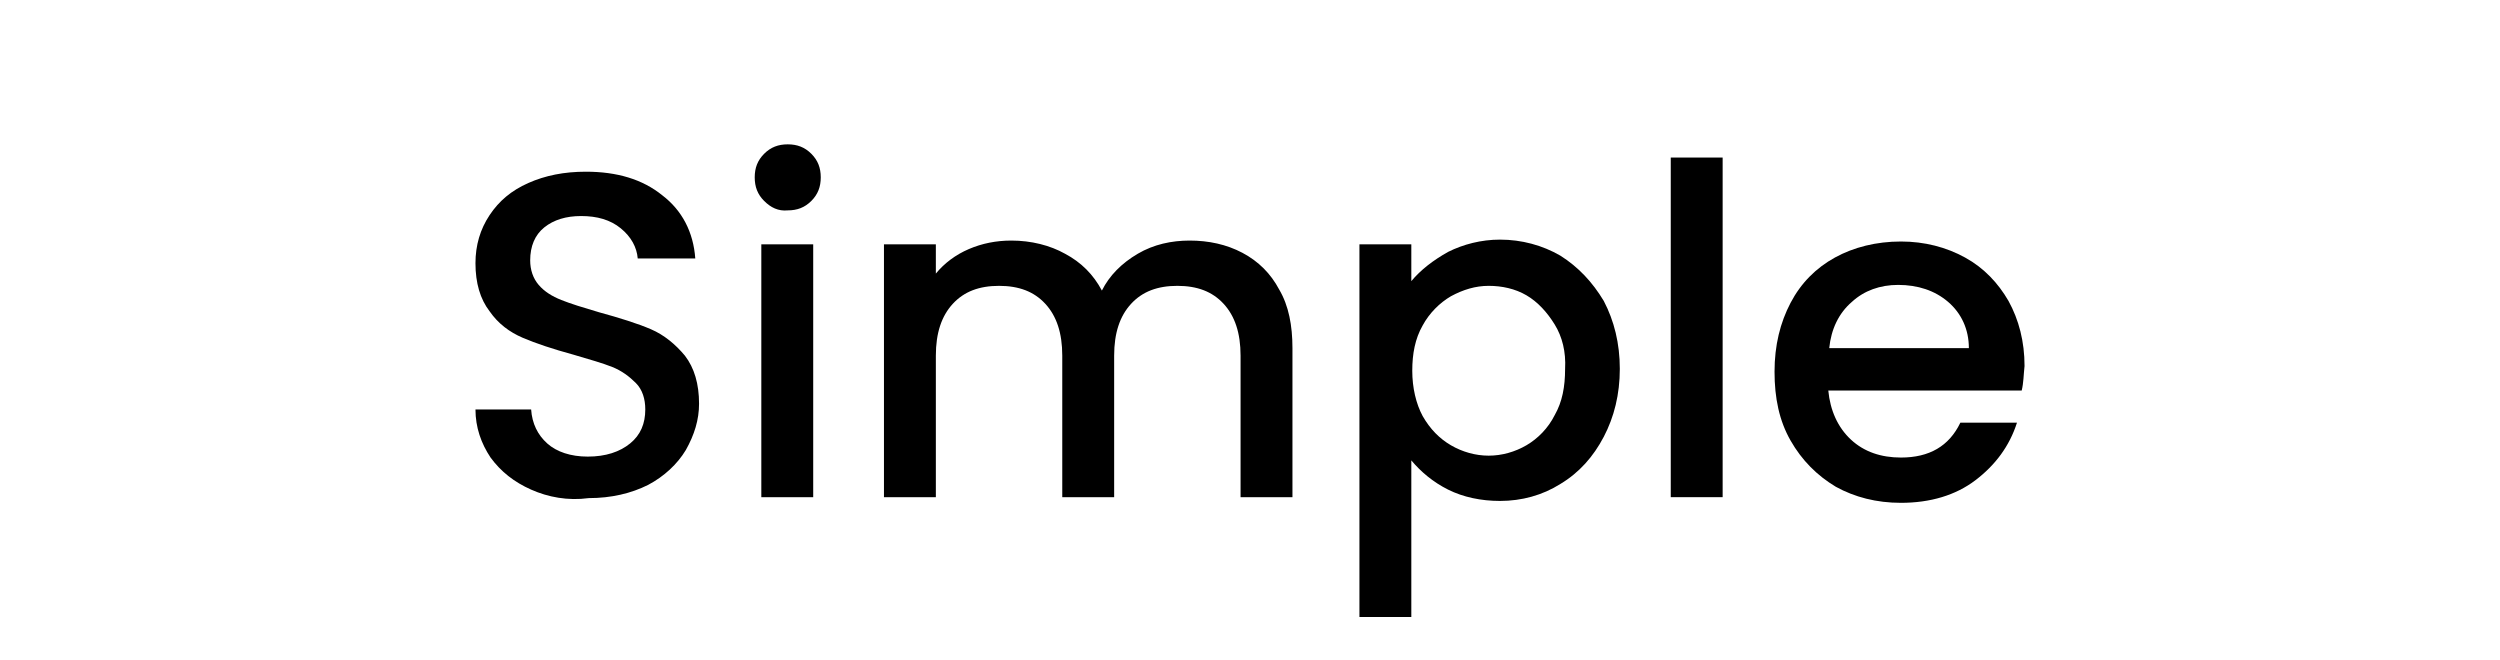
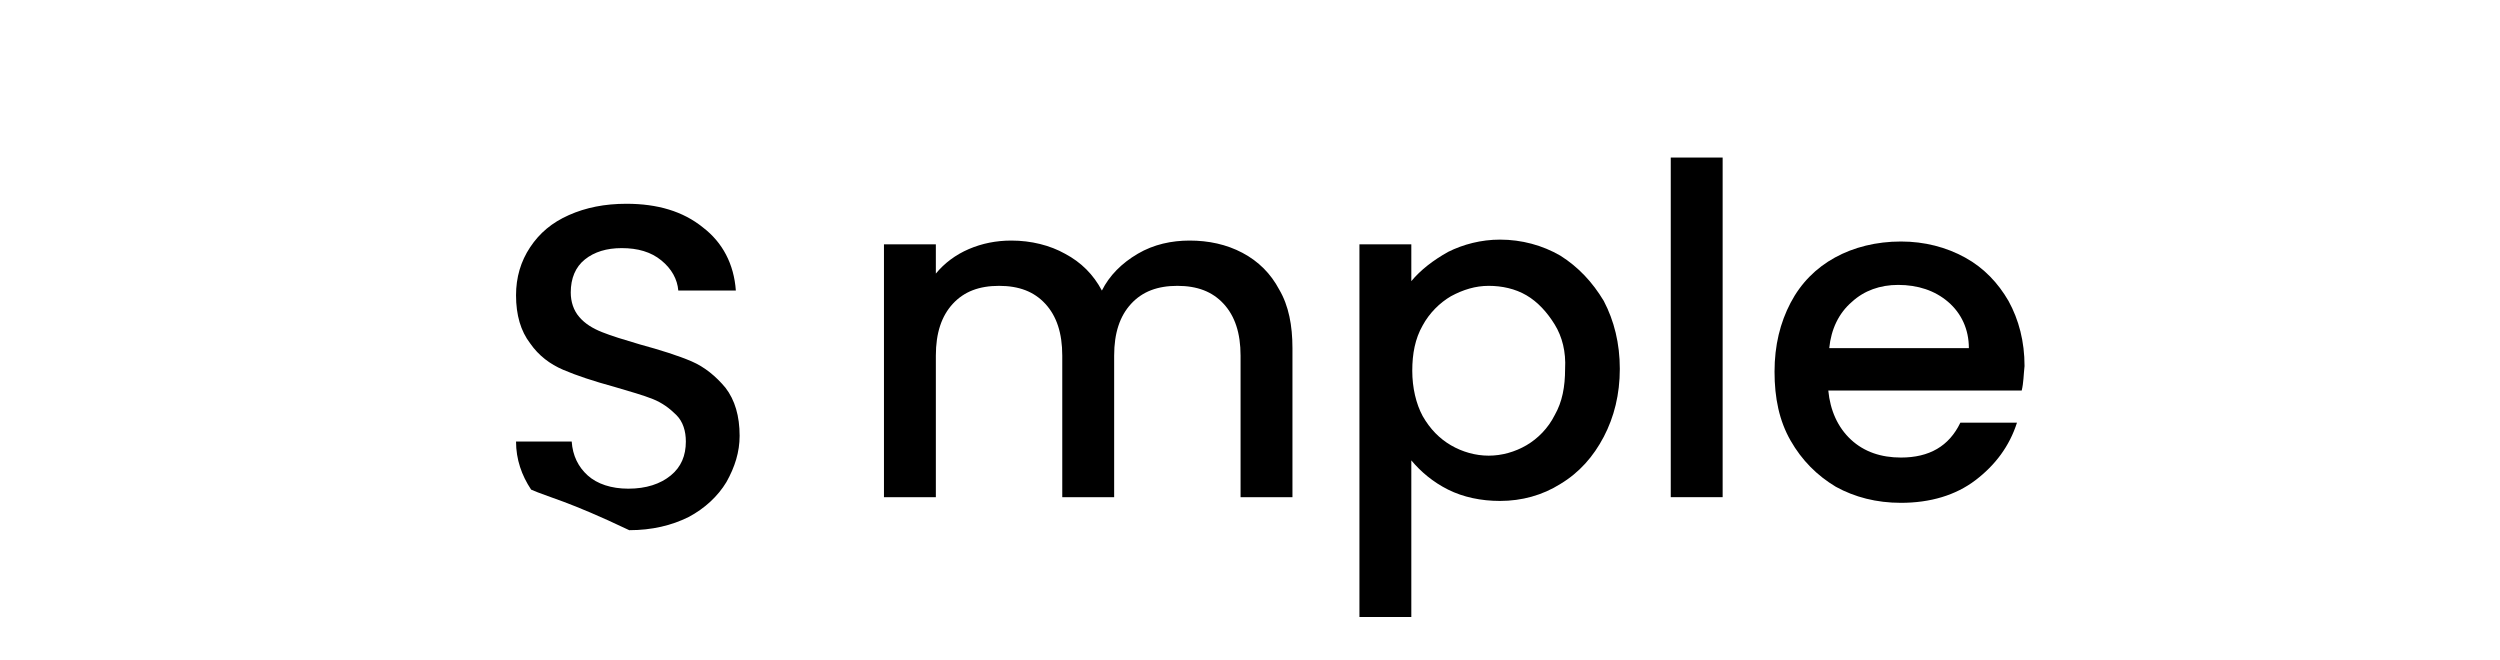
<svg xmlns="http://www.w3.org/2000/svg" version="1.1" id="Layer_1" x="0px" y="0px" viewBox="0 0 265 70" style="enable-background:new 0 0 265 70;" xml:space="preserve">
  <g>
-     <path d="M56.3,51.9c-1.8-0.8-3.2-1.9-4.3-3.4c-1-1.5-1.6-3.2-1.6-5.1h5.9c0.1,1.5,0.7,2.7,1.7,3.6c1,0.9,2.5,1.4,4.3,1.4   c1.9,0,3.4-0.5,4.5-1.4c1.1-0.9,1.6-2.1,1.6-3.6c0-1.1-0.3-2.1-1-2.8c-0.7-0.7-1.5-1.3-2.5-1.7s-2.4-0.8-4.1-1.3   c-2.2-0.6-4-1.2-5.4-1.8c-1.4-0.6-2.6-1.5-3.5-2.8c-1-1.3-1.5-3-1.5-5.1c0-1.9,0.5-3.6,1.5-5.1c1-1.5,2.3-2.6,4.1-3.4   c1.8-0.8,3.8-1.2,6.1-1.2c3.3,0,6,0.8,8.1,2.5c2.1,1.6,3.3,3.9,3.5,6.7h-6.1c-0.1-1.2-0.7-2.3-1.8-3.2c-1.1-0.9-2.5-1.3-4.2-1.3   c-1.6,0-2.9,0.4-3.9,1.2c-1,0.8-1.5,2-1.5,3.5c0,1,0.3,1.9,0.9,2.6c0.6,0.7,1.4,1.2,2.4,1.6c1,0.4,2.3,0.8,4,1.3   c2.2,0.6,4.1,1.2,5.5,1.8c1.4,0.6,2.6,1.6,3.6,2.8c1,1.3,1.5,3,1.5,5.1c0,1.7-0.5,3.3-1.4,4.9c-0.9,1.5-2.3,2.8-4,3.7   c-1.8,0.9-3.9,1.4-6.3,1.4C60.2,53.1,58.1,52.7,56.3,51.9z" />
-     <path d="M81,21.3c-0.7-0.7-1-1.5-1-2.5c0-1,0.3-1.8,1-2.5c0.7-0.7,1.5-1,2.5-1c1,0,1.8,0.3,2.5,1c0.7,0.7,1,1.5,1,2.5   c0,1-0.3,1.8-1,2.5c-0.7,0.7-1.5,1-2.5,1C82.5,22.4,81.7,22,81,21.3z M86.2,25.9v26.8h-5.5V25.9H86.2z" />
+     <path d="M56.3,51.9c-1-1.5-1.6-3.2-1.6-5.1h5.9c0.1,1.5,0.7,2.7,1.7,3.6c1,0.9,2.5,1.4,4.3,1.4   c1.9,0,3.4-0.5,4.5-1.4c1.1-0.9,1.6-2.1,1.6-3.6c0-1.1-0.3-2.1-1-2.8c-0.7-0.7-1.5-1.3-2.5-1.7s-2.4-0.8-4.1-1.3   c-2.2-0.6-4-1.2-5.4-1.8c-1.4-0.6-2.6-1.5-3.5-2.8c-1-1.3-1.5-3-1.5-5.1c0-1.9,0.5-3.6,1.5-5.1c1-1.5,2.3-2.6,4.1-3.4   c1.8-0.8,3.8-1.2,6.1-1.2c3.3,0,6,0.8,8.1,2.5c2.1,1.6,3.3,3.9,3.5,6.7h-6.1c-0.1-1.2-0.7-2.3-1.8-3.2c-1.1-0.9-2.5-1.3-4.2-1.3   c-1.6,0-2.9,0.4-3.9,1.2c-1,0.8-1.5,2-1.5,3.5c0,1,0.3,1.9,0.9,2.6c0.6,0.7,1.4,1.2,2.4,1.6c1,0.4,2.3,0.8,4,1.3   c2.2,0.6,4.1,1.2,5.5,1.8c1.4,0.6,2.6,1.6,3.6,2.8c1,1.3,1.5,3,1.5,5.1c0,1.7-0.5,3.3-1.4,4.9c-0.9,1.5-2.3,2.8-4,3.7   c-1.8,0.9-3.9,1.4-6.3,1.4C60.2,53.1,58.1,52.7,56.3,51.9z" />
    <path d="M131.7,26.8c1.7,0.9,3,2.2,3.9,3.9c1,1.7,1.4,3.8,1.4,6.2v15.8h-5.5v-15c0-2.4-0.6-4.2-1.8-5.5c-1.2-1.3-2.8-1.9-4.9-1.9   s-3.7,0.6-4.9,1.9c-1.2,1.3-1.8,3.1-1.8,5.5v15h-5.5v-15c0-2.4-0.6-4.2-1.8-5.5c-1.2-1.3-2.8-1.9-4.9-1.9c-2.1,0-3.7,0.6-4.9,1.9   c-1.2,1.3-1.8,3.1-1.8,5.5v15h-5.5V25.9h5.5V29c0.9-1.1,2.1-2,3.5-2.6c1.4-0.6,2.9-0.9,4.5-0.9c2.1,0,4.1,0.5,5.7,1.4   c1.7,0.9,3,2.2,3.9,3.9c0.8-1.6,2.1-2.9,3.8-3.9c1.7-1,3.6-1.4,5.5-1.4C128.1,25.5,130,25.9,131.7,26.8z" />
    <path d="M153.5,26.7c1.6-0.8,3.5-1.3,5.5-1.3c2.3,0,4.5,0.6,6.4,1.7c1.9,1.2,3.4,2.8,4.6,4.8c1.1,2.1,1.7,4.5,1.7,7.2   c0,2.7-0.6,5.1-1.7,7.2c-1.1,2.1-2.6,3.8-4.6,5c-1.9,1.2-4.1,1.8-6.4,1.8c-2,0-3.9-0.4-5.5-1.2c-1.6-0.8-2.9-1.9-3.9-3.1v16.6h-5.5   V25.9h5.5v3.9C150.6,28.6,151.9,27.6,153.5,26.7z M164.8,34.4c-0.8-1.3-1.8-2.4-3-3.1c-1.2-0.7-2.6-1-4-1c-1.4,0-2.7,0.4-4,1.1   c-1.2,0.7-2.3,1.8-3,3.1c-0.8,1.4-1.1,3-1.1,4.8c0,1.8,0.4,3.5,1.1,4.8c0.8,1.4,1.8,2.4,3,3.1c1.2,0.7,2.6,1.1,4,1.1   c1.4,0,2.8-0.4,4-1.1c1.2-0.7,2.3-1.8,3-3.2c0.8-1.4,1.1-3,1.1-4.9C166,37.3,165.6,35.7,164.8,34.4z" />
    <path d="M182.6,16.7v36h-5.5v-36H182.6z" />
    <path d="M214.3,41.4h-20.5c0.2,2.1,1,3.9,2.4,5.2c1.4,1.3,3.2,1.9,5.3,1.9c3,0,5.1-1.2,6.3-3.7h6c-0.8,2.5-2.3,4.5-4.4,6.1   c-2.1,1.6-4.8,2.4-7.9,2.4c-2.6,0-4.9-0.6-6.9-1.7c-2-1.2-3.6-2.8-4.8-4.9c-1.2-2.1-1.7-4.5-1.7-7.3c0-2.8,0.6-5.2,1.7-7.3   c1.1-2.1,2.7-3.7,4.7-4.8c2-1.1,4.4-1.7,7-1.7c2.5,0,4.8,0.6,6.8,1.7c2,1.1,3.5,2.7,4.6,4.6c1.1,2,1.7,4.3,1.7,6.9   C214.5,39.7,214.5,40.6,214.3,41.4z M208.7,36.9c0-2-0.8-3.7-2.2-4.9c-1.4-1.2-3.2-1.8-5.3-1.8c-1.9,0-3.6,0.6-4.9,1.8   c-1.4,1.2-2.2,2.9-2.4,4.9H208.7z" />
  </g>
</svg>